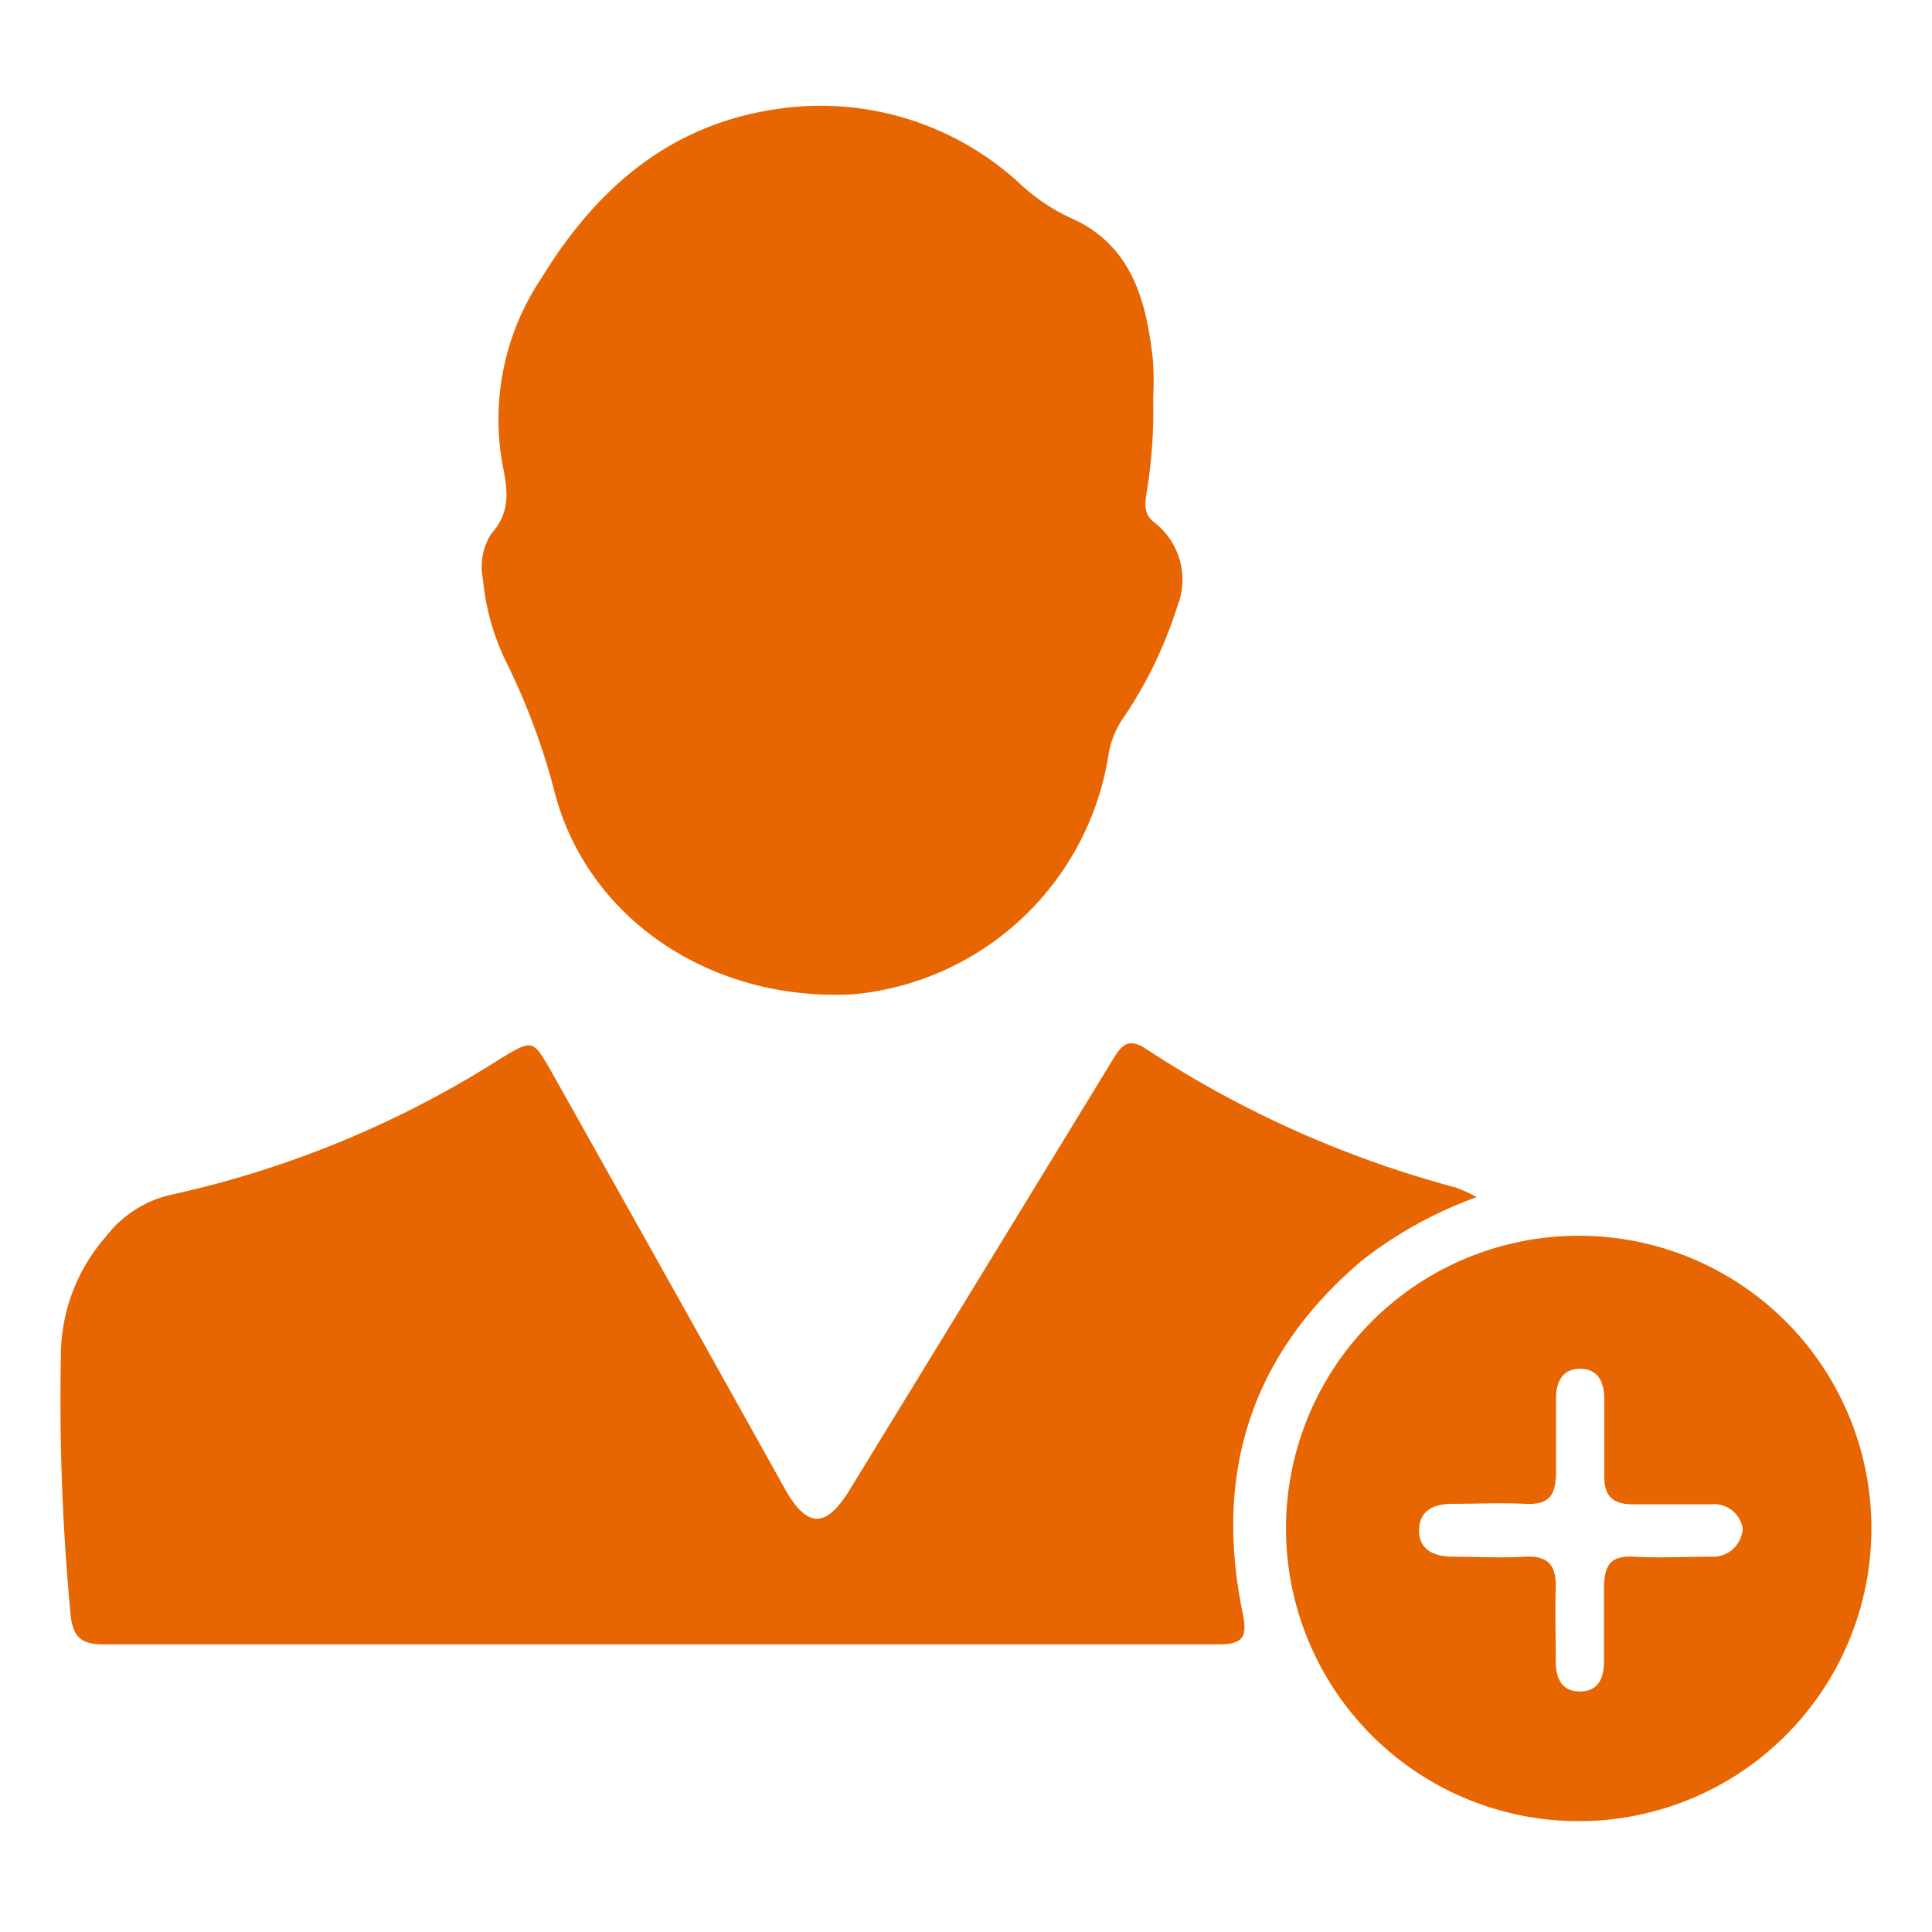
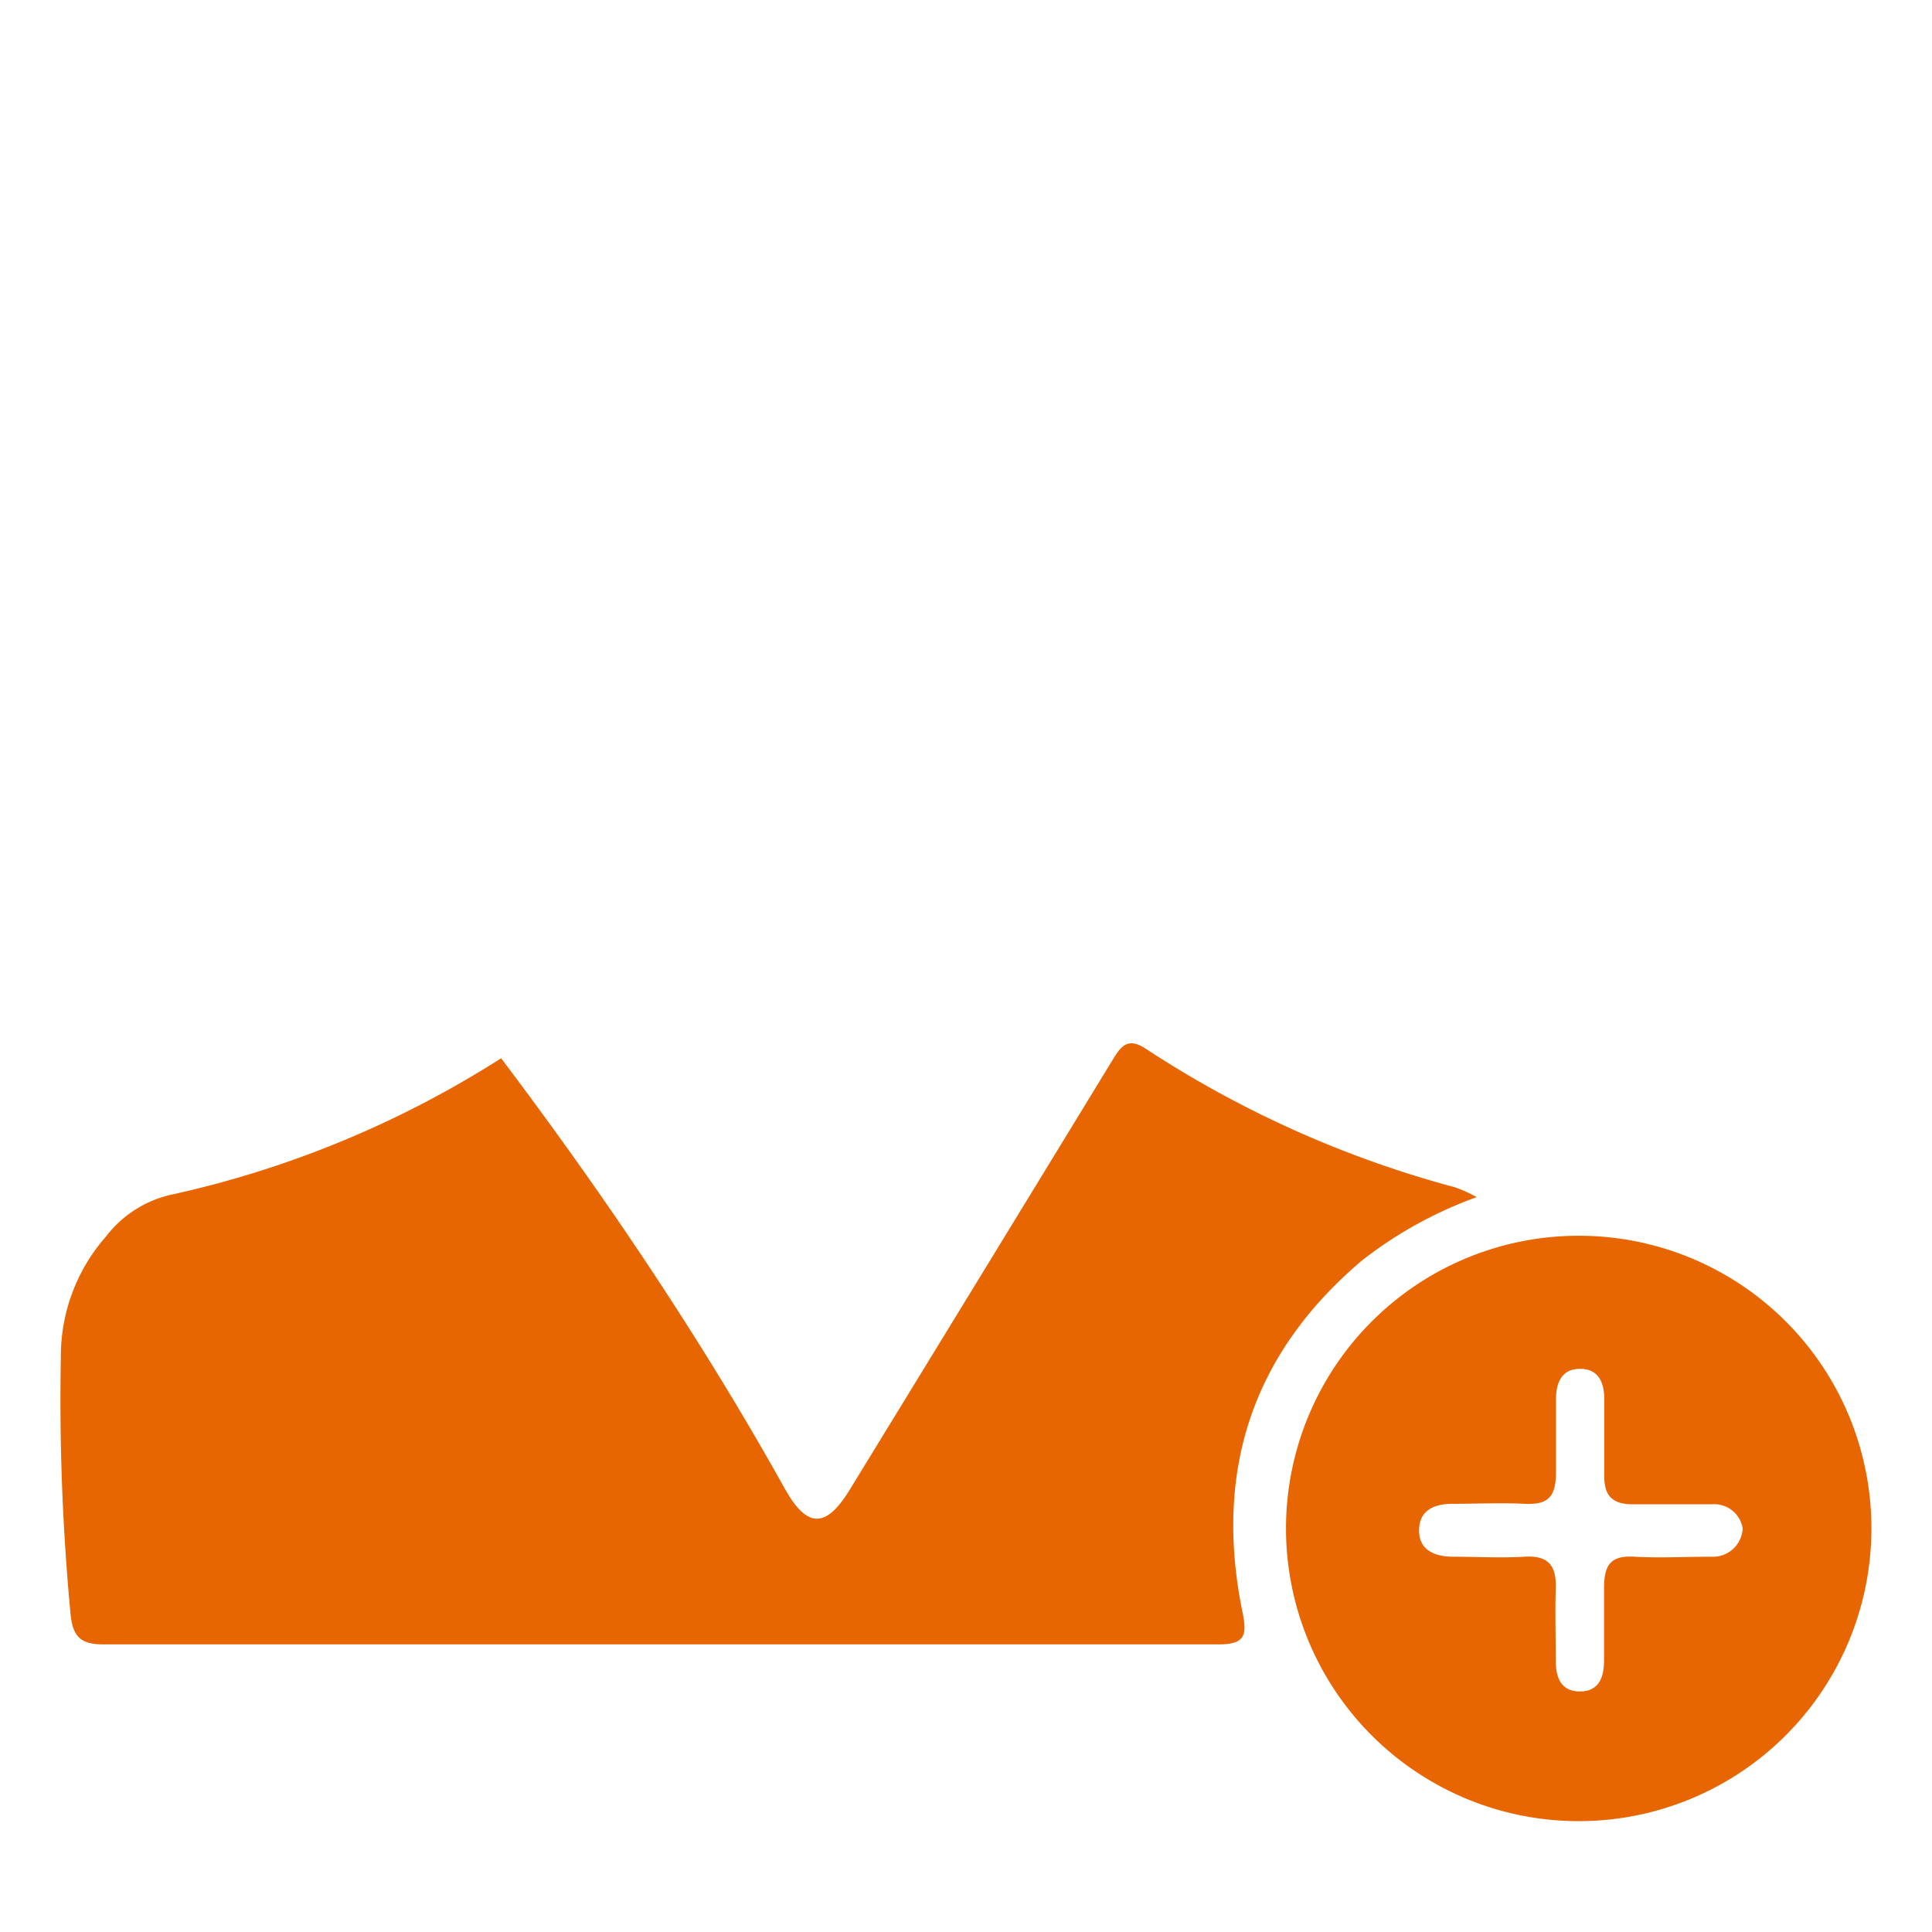
<svg xmlns="http://www.w3.org/2000/svg" id="Layer_1" data-name="Layer 1" viewBox="0 0 80 80">
  <defs>
    <style>.cls-1{fill:#e76601;}</style>
  </defs>
-   <path class="cls-1" d="M61.15,49.57a17.09,17.09,0,0,0-4.76,2.63c-4.57,3.87-6.13,8.76-4.94,14.56.21,1,.06,1.33-1,1.33q-23.08,0-46.17,0c-.92,0-1.27-.3-1.36-1.27a94.09,94.09,0,0,1-.4-10.62,7.5,7.5,0,0,1,1.87-5A4.71,4.71,0,0,1,7,49.49a42.17,42.17,0,0,0,13.75-5.67c1.3-.78,1.32-.79,2.09.57Q27.68,53,32.49,61.63c.93,1.67,1.72,1.68,2.73,0q5.43-8.86,10.85-17.74c.35-.58.63-.94,1.35-.48a44.09,44.09,0,0,0,12.85,5.76A6.17,6.17,0,0,1,61.15,49.57Z" />
-   <path class="cls-1" d="M47.75,16.51a20.61,20.61,0,0,1-.29,4c-.05.44-.08.81.35,1.13a3,3,0,0,1,.94,3.47,17.81,17.81,0,0,1-2.29,4.7,3.7,3.7,0,0,0-.57,1.51,11.8,11.8,0,0,1-10.54,9.85c-5.9.33-11.1-3.14-12.42-8.51a28.09,28.09,0,0,0-2-5.31A9.86,9.86,0,0,1,20,24a2.56,2.56,0,0,1,.35-1.91c.83-.92.66-1.85.45-2.9a10.51,10.51,0,0,1,1.63-7.69c2.28-3.72,5.34-6.38,9.84-7a12.17,12.17,0,0,1,10,3.14,7.94,7.94,0,0,0,2.1,1.4c2.5,1.12,3.1,3.42,3.37,5.86A13.29,13.29,0,0,1,47.75,16.51Z" />
+   <path class="cls-1" d="M61.15,49.57a17.09,17.09,0,0,0-4.76,2.63c-4.57,3.87-6.13,8.76-4.94,14.56.21,1,.06,1.33-1,1.33q-23.08,0-46.17,0c-.92,0-1.27-.3-1.36-1.27a94.09,94.09,0,0,1-.4-10.62,7.5,7.5,0,0,1,1.87-5A4.71,4.71,0,0,1,7,49.49a42.17,42.17,0,0,0,13.75-5.67Q27.68,53,32.49,61.63c.93,1.67,1.72,1.68,2.73,0q5.43-8.86,10.85-17.74c.35-.58.63-.94,1.35-.48a44.09,44.09,0,0,0,12.85,5.76A6.17,6.17,0,0,1,61.15,49.57Z" />
  <path class="cls-1" d="M77.49,63.41A12.12,12.12,0,1,1,65.42,51.17,12.11,12.11,0,0,1,77.49,63.41Zm-5.33-.12a1.19,1.19,0,0,0-1.28-1c-1.09,0-2.18,0-3.27,0-.86,0-1.19-.37-1.18-1.19,0-1,0-2.1,0-3.15,0-.69-.23-1.27-1-1.27s-1,.58-1,1.27c0,1,0,2,0,3s-.3,1.37-1.29,1.32-2,0-3,0c-.76,0-1.37.27-1.38,1.09s.64,1.09,1.37,1.1c1,0,2,.06,3,0s1.32.38,1.29,1.31,0,2,0,3c0,.69.22,1.27,1,1.27s1-.58,1-1.27c0-1,0-2,0-3s.29-1.37,1.28-1.31,2.1,0,3.15,0A1.23,1.23,0,0,0,72.16,63.29Z" />
</svg>